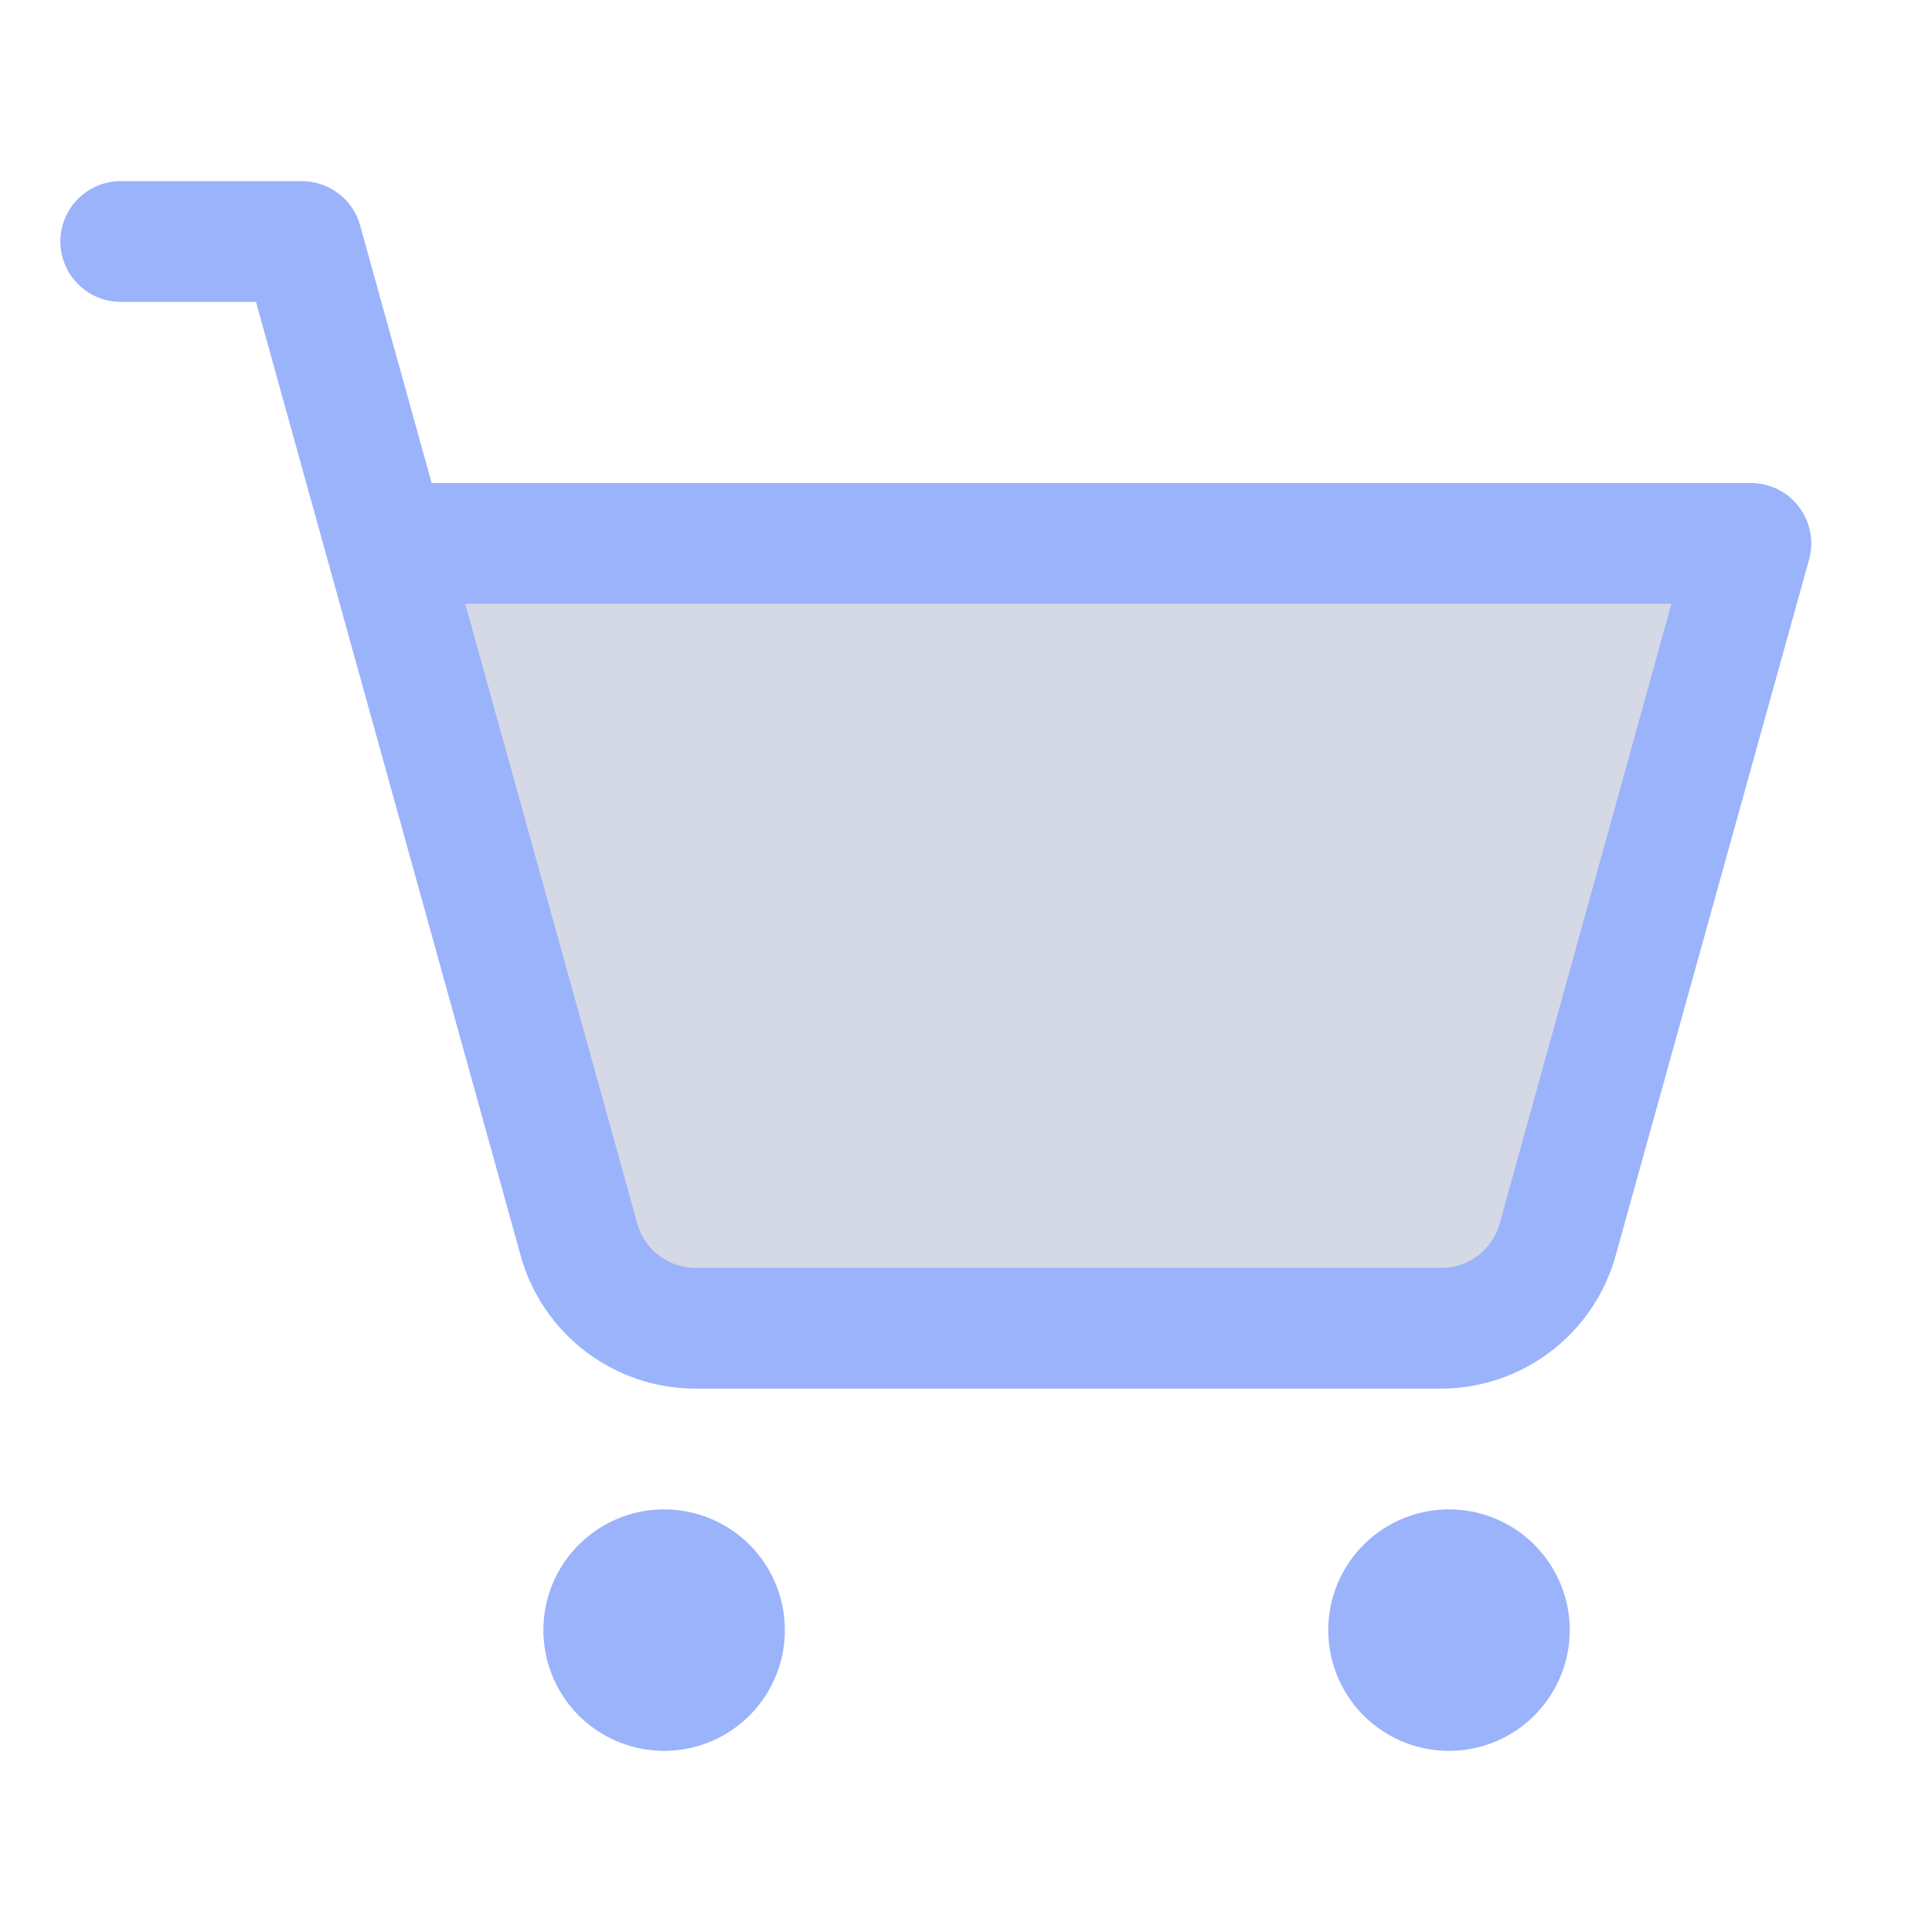
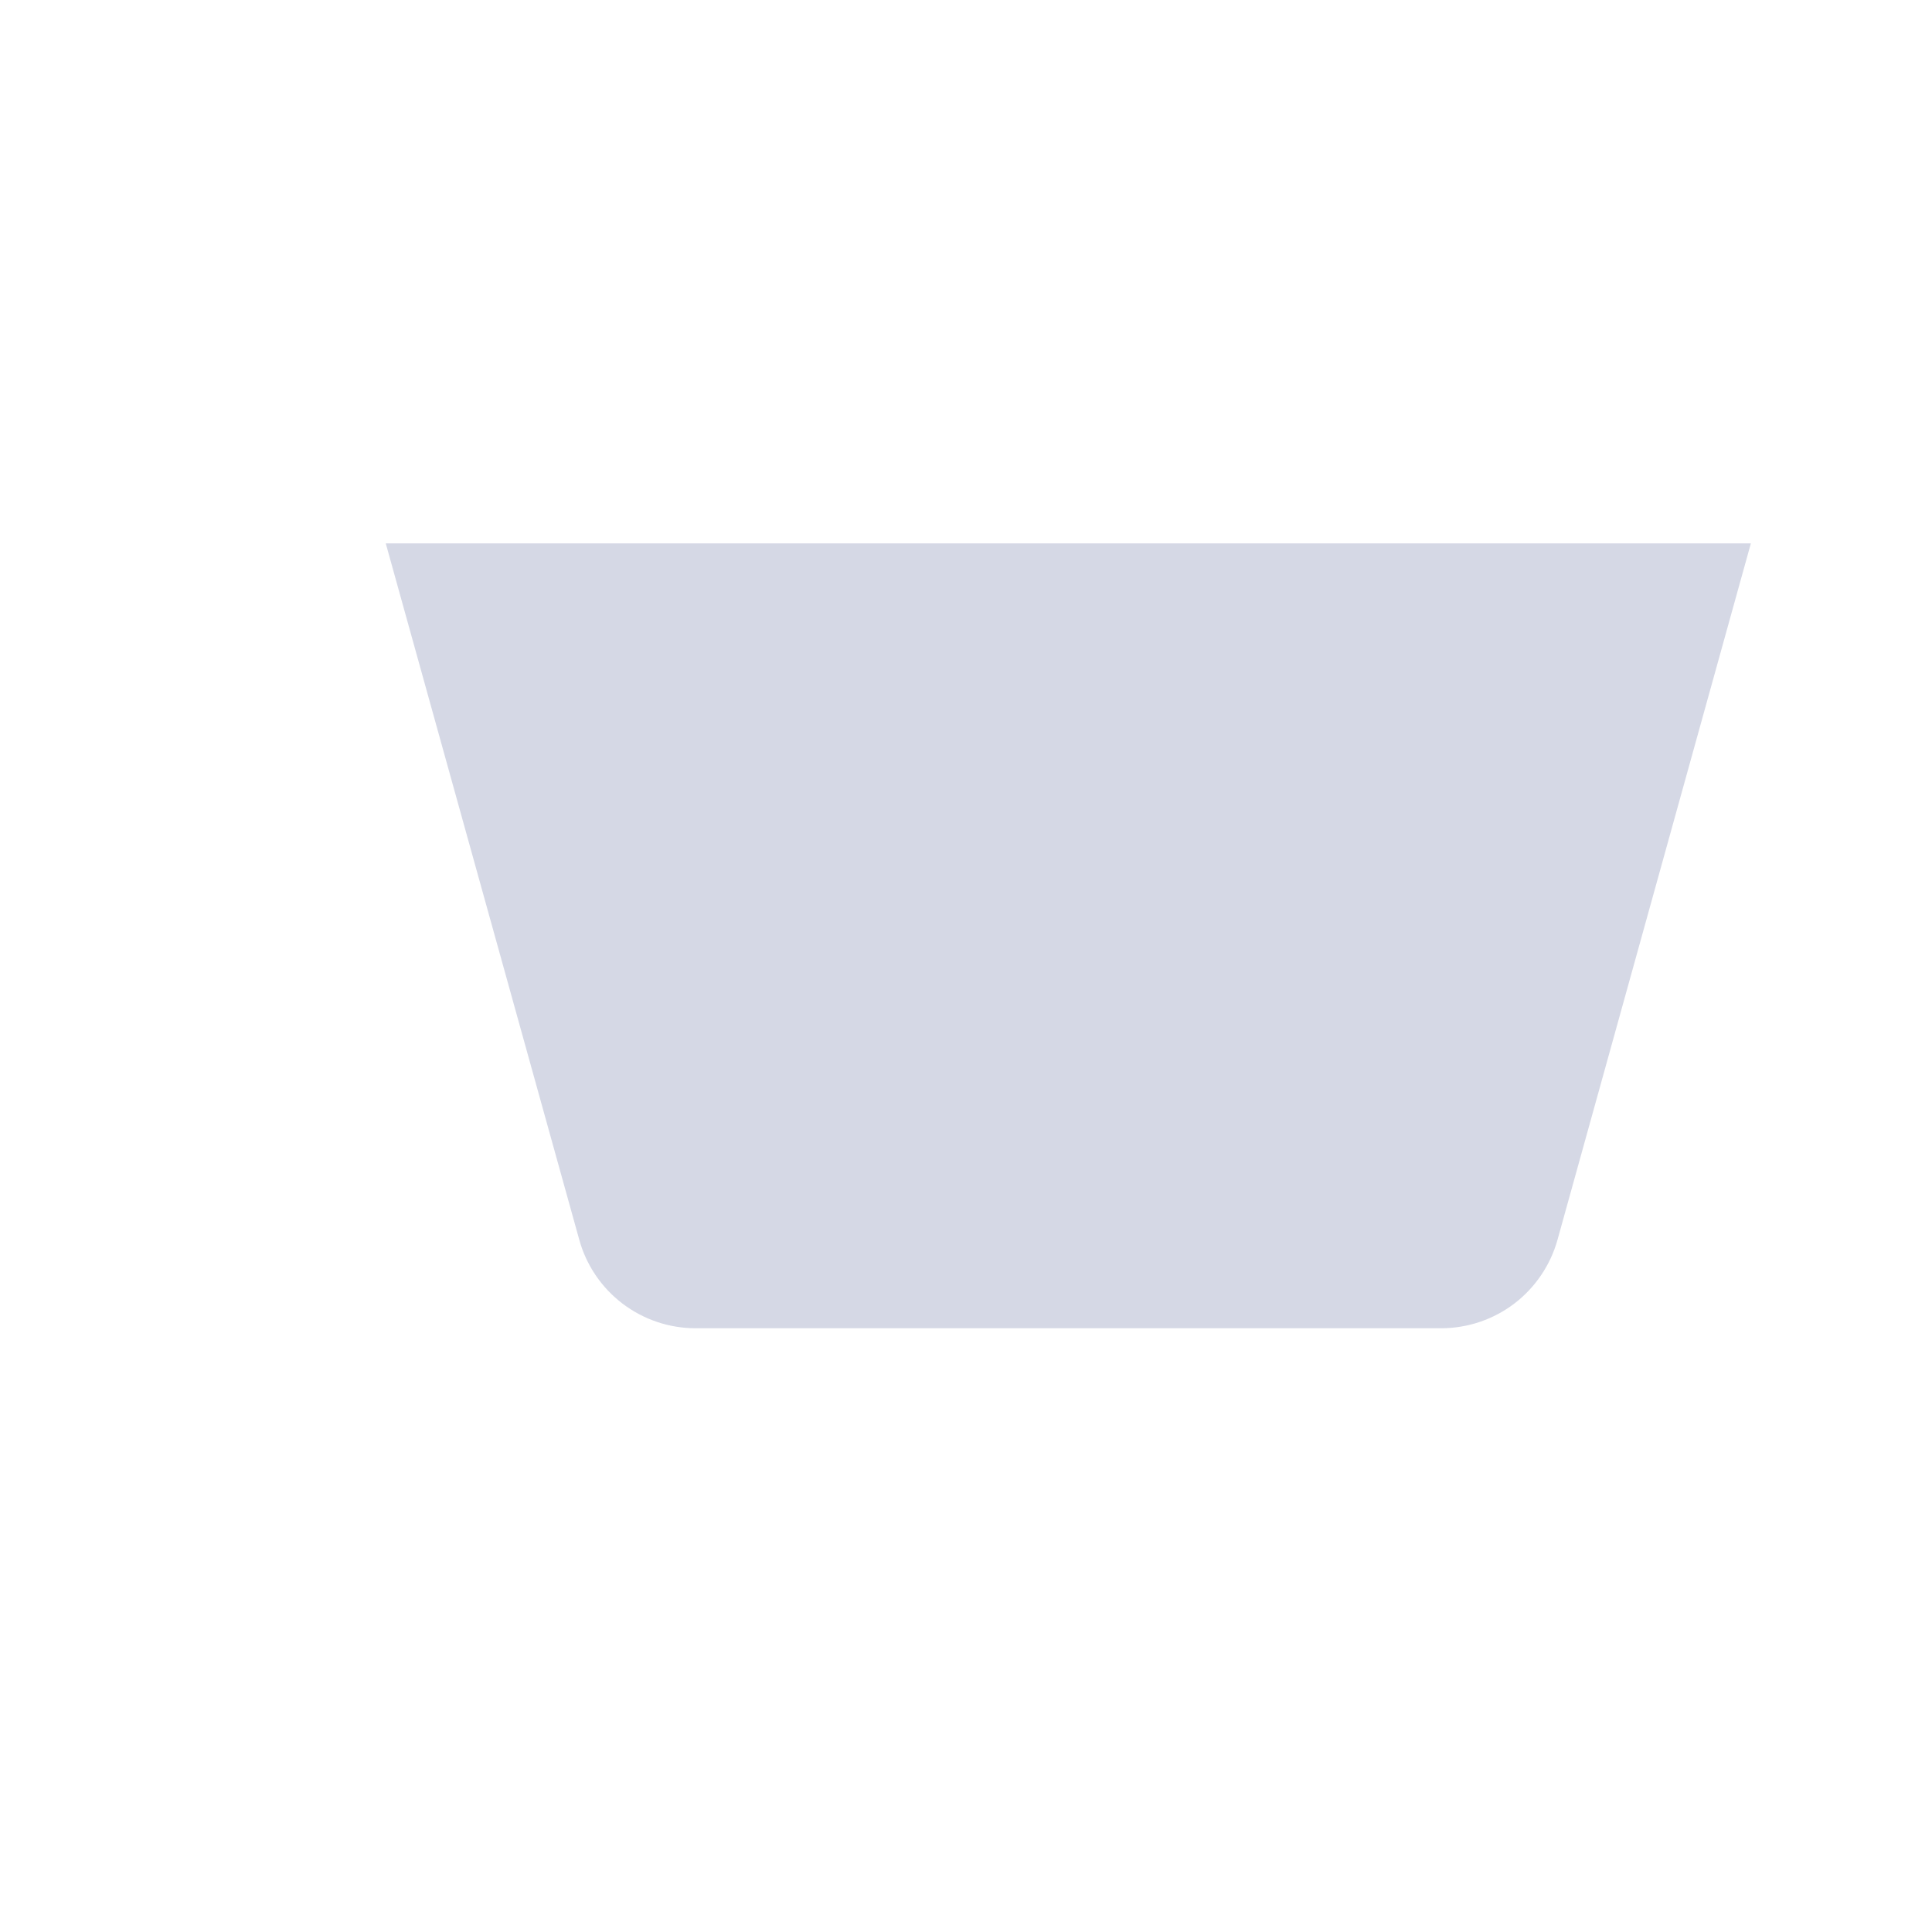
<svg xmlns="http://www.w3.org/2000/svg" width="24" height="24" viewBox="0 0 24 24" fill="none">
  <path opacity="0.2" d="M21.75 6.75L19.348 15.401C19.26 15.716 19.072 15.994 18.812 16.193C18.552 16.391 18.234 16.499 17.907 16.5H8.64C8.313 16.5 7.994 16.392 7.733 16.194C7.472 15.995 7.283 15.717 7.196 15.401L4.792 6.75H21.75Z" fill="#2E3C80" />
-   <path d="M9.75 20.25C9.75 20.547 9.662 20.837 9.497 21.083C9.332 21.33 9.098 21.522 8.824 21.636C8.55 21.749 8.248 21.779 7.957 21.721C7.666 21.663 7.399 21.52 7.189 21.311C6.98 21.101 6.837 20.834 6.779 20.543C6.721 20.252 6.751 19.95 6.864 19.676C6.978 19.402 7.17 19.168 7.417 19.003C7.663 18.838 7.953 18.75 8.25 18.75C8.648 18.75 9.029 18.908 9.311 19.189C9.592 19.471 9.75 19.852 9.75 20.25ZM18 18.75C17.703 18.75 17.413 18.838 17.167 19.003C16.92 19.168 16.728 19.402 16.614 19.676C16.501 19.95 16.471 20.252 16.529 20.543C16.587 20.834 16.73 21.101 16.939 21.311C17.149 21.52 17.416 21.663 17.707 21.721C17.998 21.779 18.3 21.749 18.574 21.636C18.848 21.522 19.082 21.33 19.247 21.083C19.412 20.837 19.5 20.547 19.5 20.25C19.5 19.852 19.342 19.471 19.061 19.189C18.779 18.908 18.398 18.75 18 18.75ZM22.473 6.951L20.069 15.602C19.937 16.075 19.654 16.491 19.264 16.788C18.874 17.086 18.397 17.248 17.906 17.25H8.64C8.148 17.25 7.669 17.089 7.277 16.791C6.885 16.494 6.601 16.076 6.469 15.602L3.18 3.75H1.5C1.301 3.75 1.11 3.671 0.97 3.53C0.829 3.39 0.75 3.199 0.75 3C0.75 2.801 0.829 2.61 0.97 2.47C1.11 2.329 1.301 2.25 1.5 2.25H3.75C3.914 2.25 4.073 2.304 4.204 2.403C4.335 2.502 4.429 2.641 4.473 2.799L5.362 6H21.75C21.866 6 21.98 6.027 22.083 6.078C22.187 6.129 22.277 6.204 22.347 6.296C22.417 6.388 22.465 6.495 22.487 6.609C22.509 6.722 22.504 6.839 22.473 6.951ZM20.763 7.5H5.779L7.917 15.201C7.961 15.359 8.055 15.498 8.186 15.597C8.317 15.696 8.476 15.75 8.64 15.75H17.906C18.07 15.75 18.23 15.696 18.36 15.597C18.491 15.498 18.585 15.359 18.629 15.201L20.763 7.5Z" fill="#9BB3FB" />
</svg>